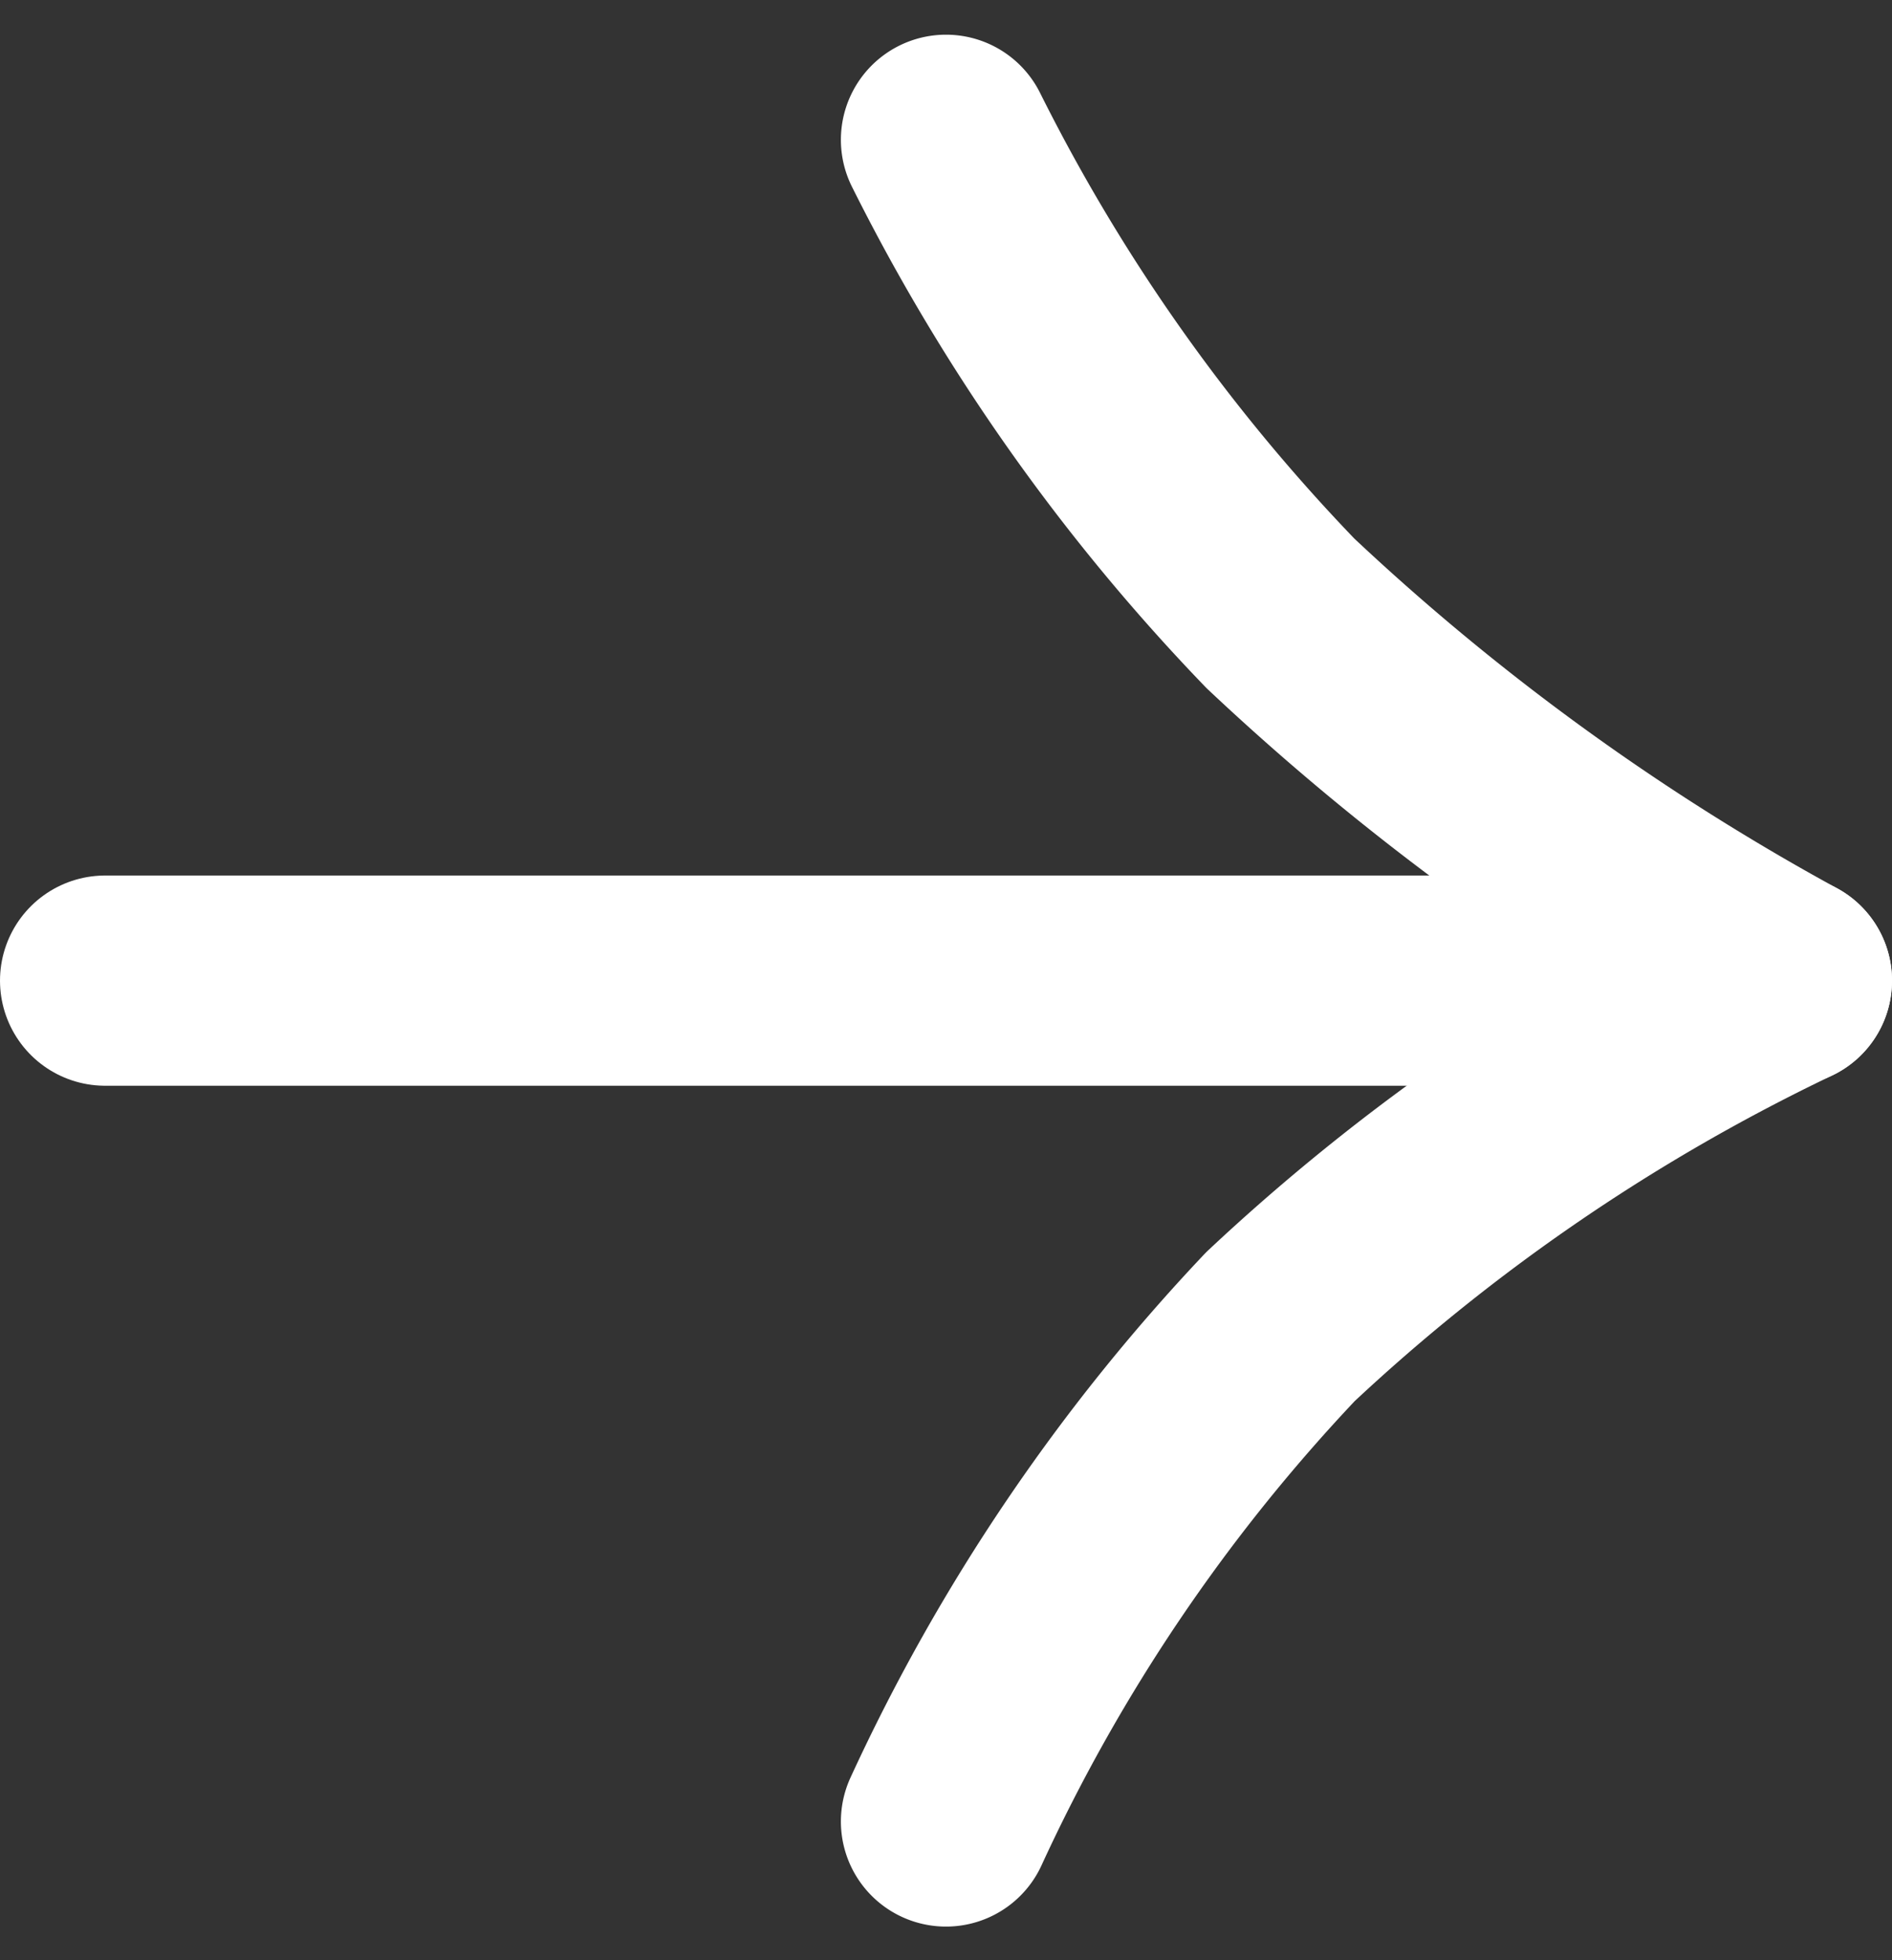
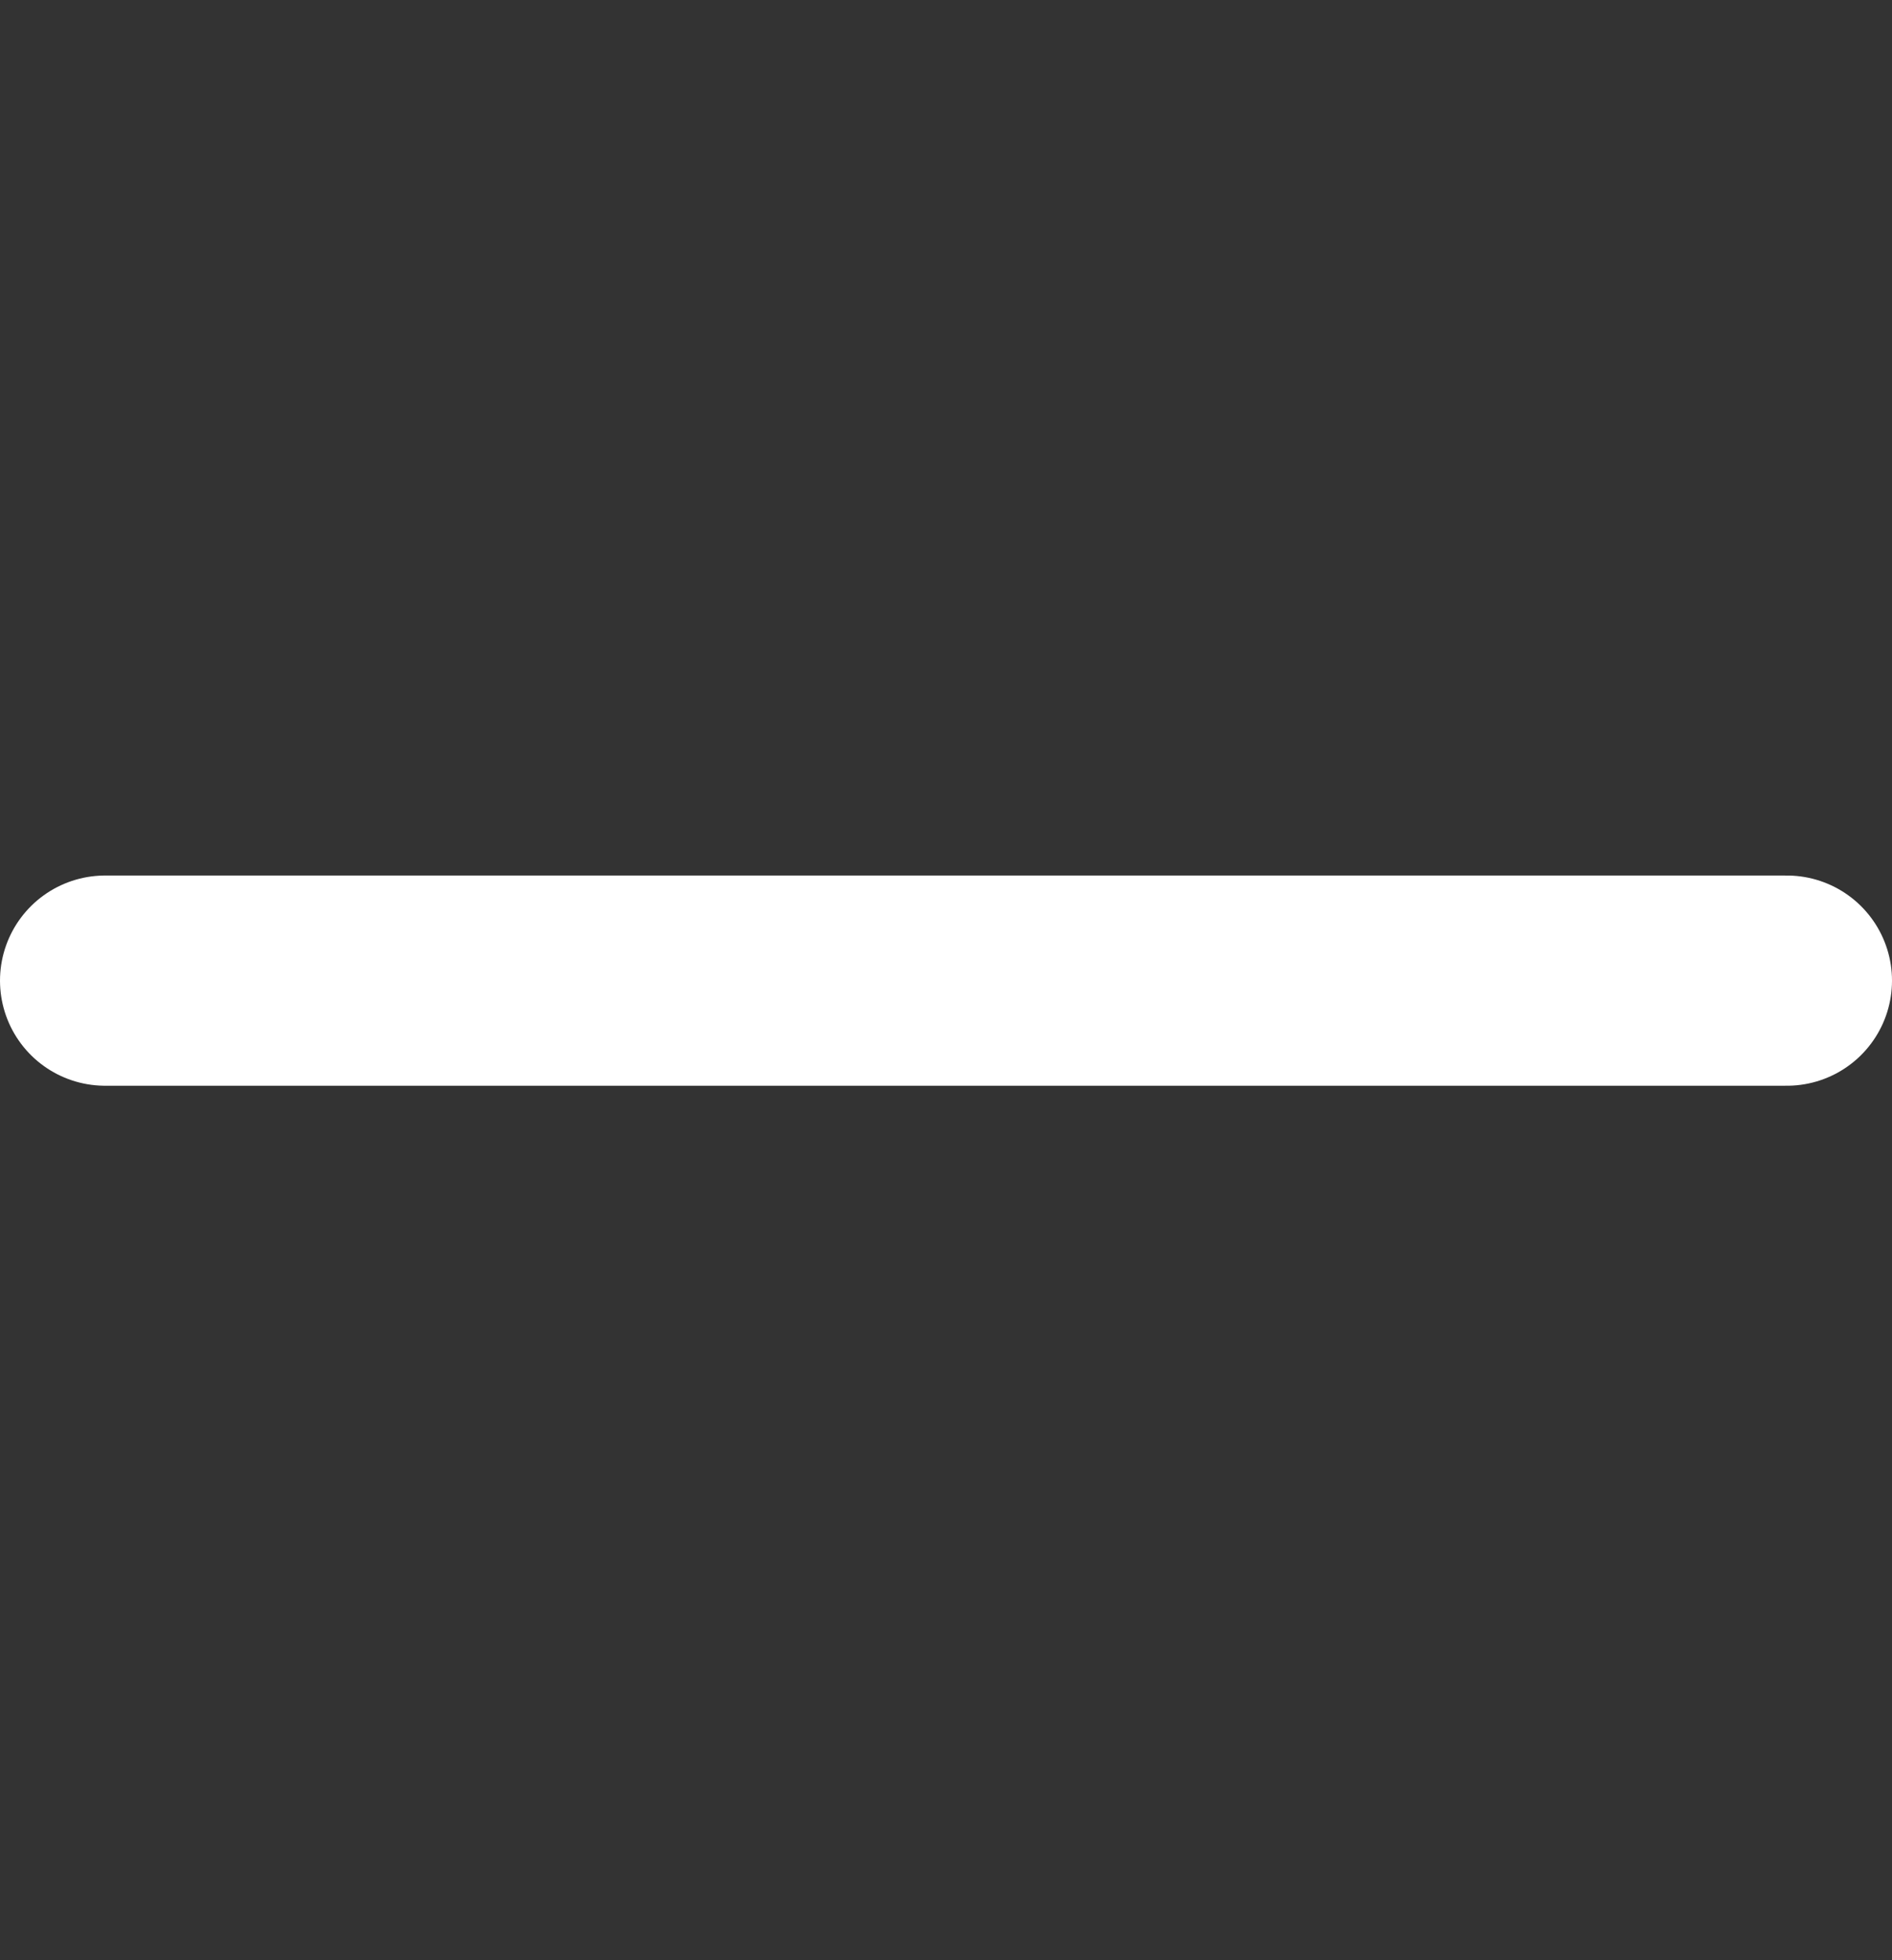
<svg xmlns="http://www.w3.org/2000/svg" width="9" height="9.324" viewBox="0 0 9 9.324">
  <rect x="0" y="0" width="9" height="9.324" fill="#333333" stroke="none" />
  <g id="Icon_feather-arrow-right" data-name="Icon feather-arrow-right" transform="translate(-7 -6.835)">
    <path id="Path_6829" data-name="Path 6829" d="M7.5,18h8" transform="translate(0 -6.5)" fill="none" stroke="#fff" stroke-linecap="round" stroke-linejoin="round" stroke-width="1" />
-     <path id="Path_6830" data-name="Path 6830" d="M18,7.5a9.1,9.1,0,0,0,1.591,2.253A11.672,11.672,0,0,0,22,11.5a9.524,9.524,0,0,0-2.409,1.646A8.733,8.733,0,0,0,18,15.5" transform="translate(-6.5)" fill="none" stroke="#fff" stroke-linecap="round" stroke-linejoin="round" stroke-width="1" />
  </g>
</svg>